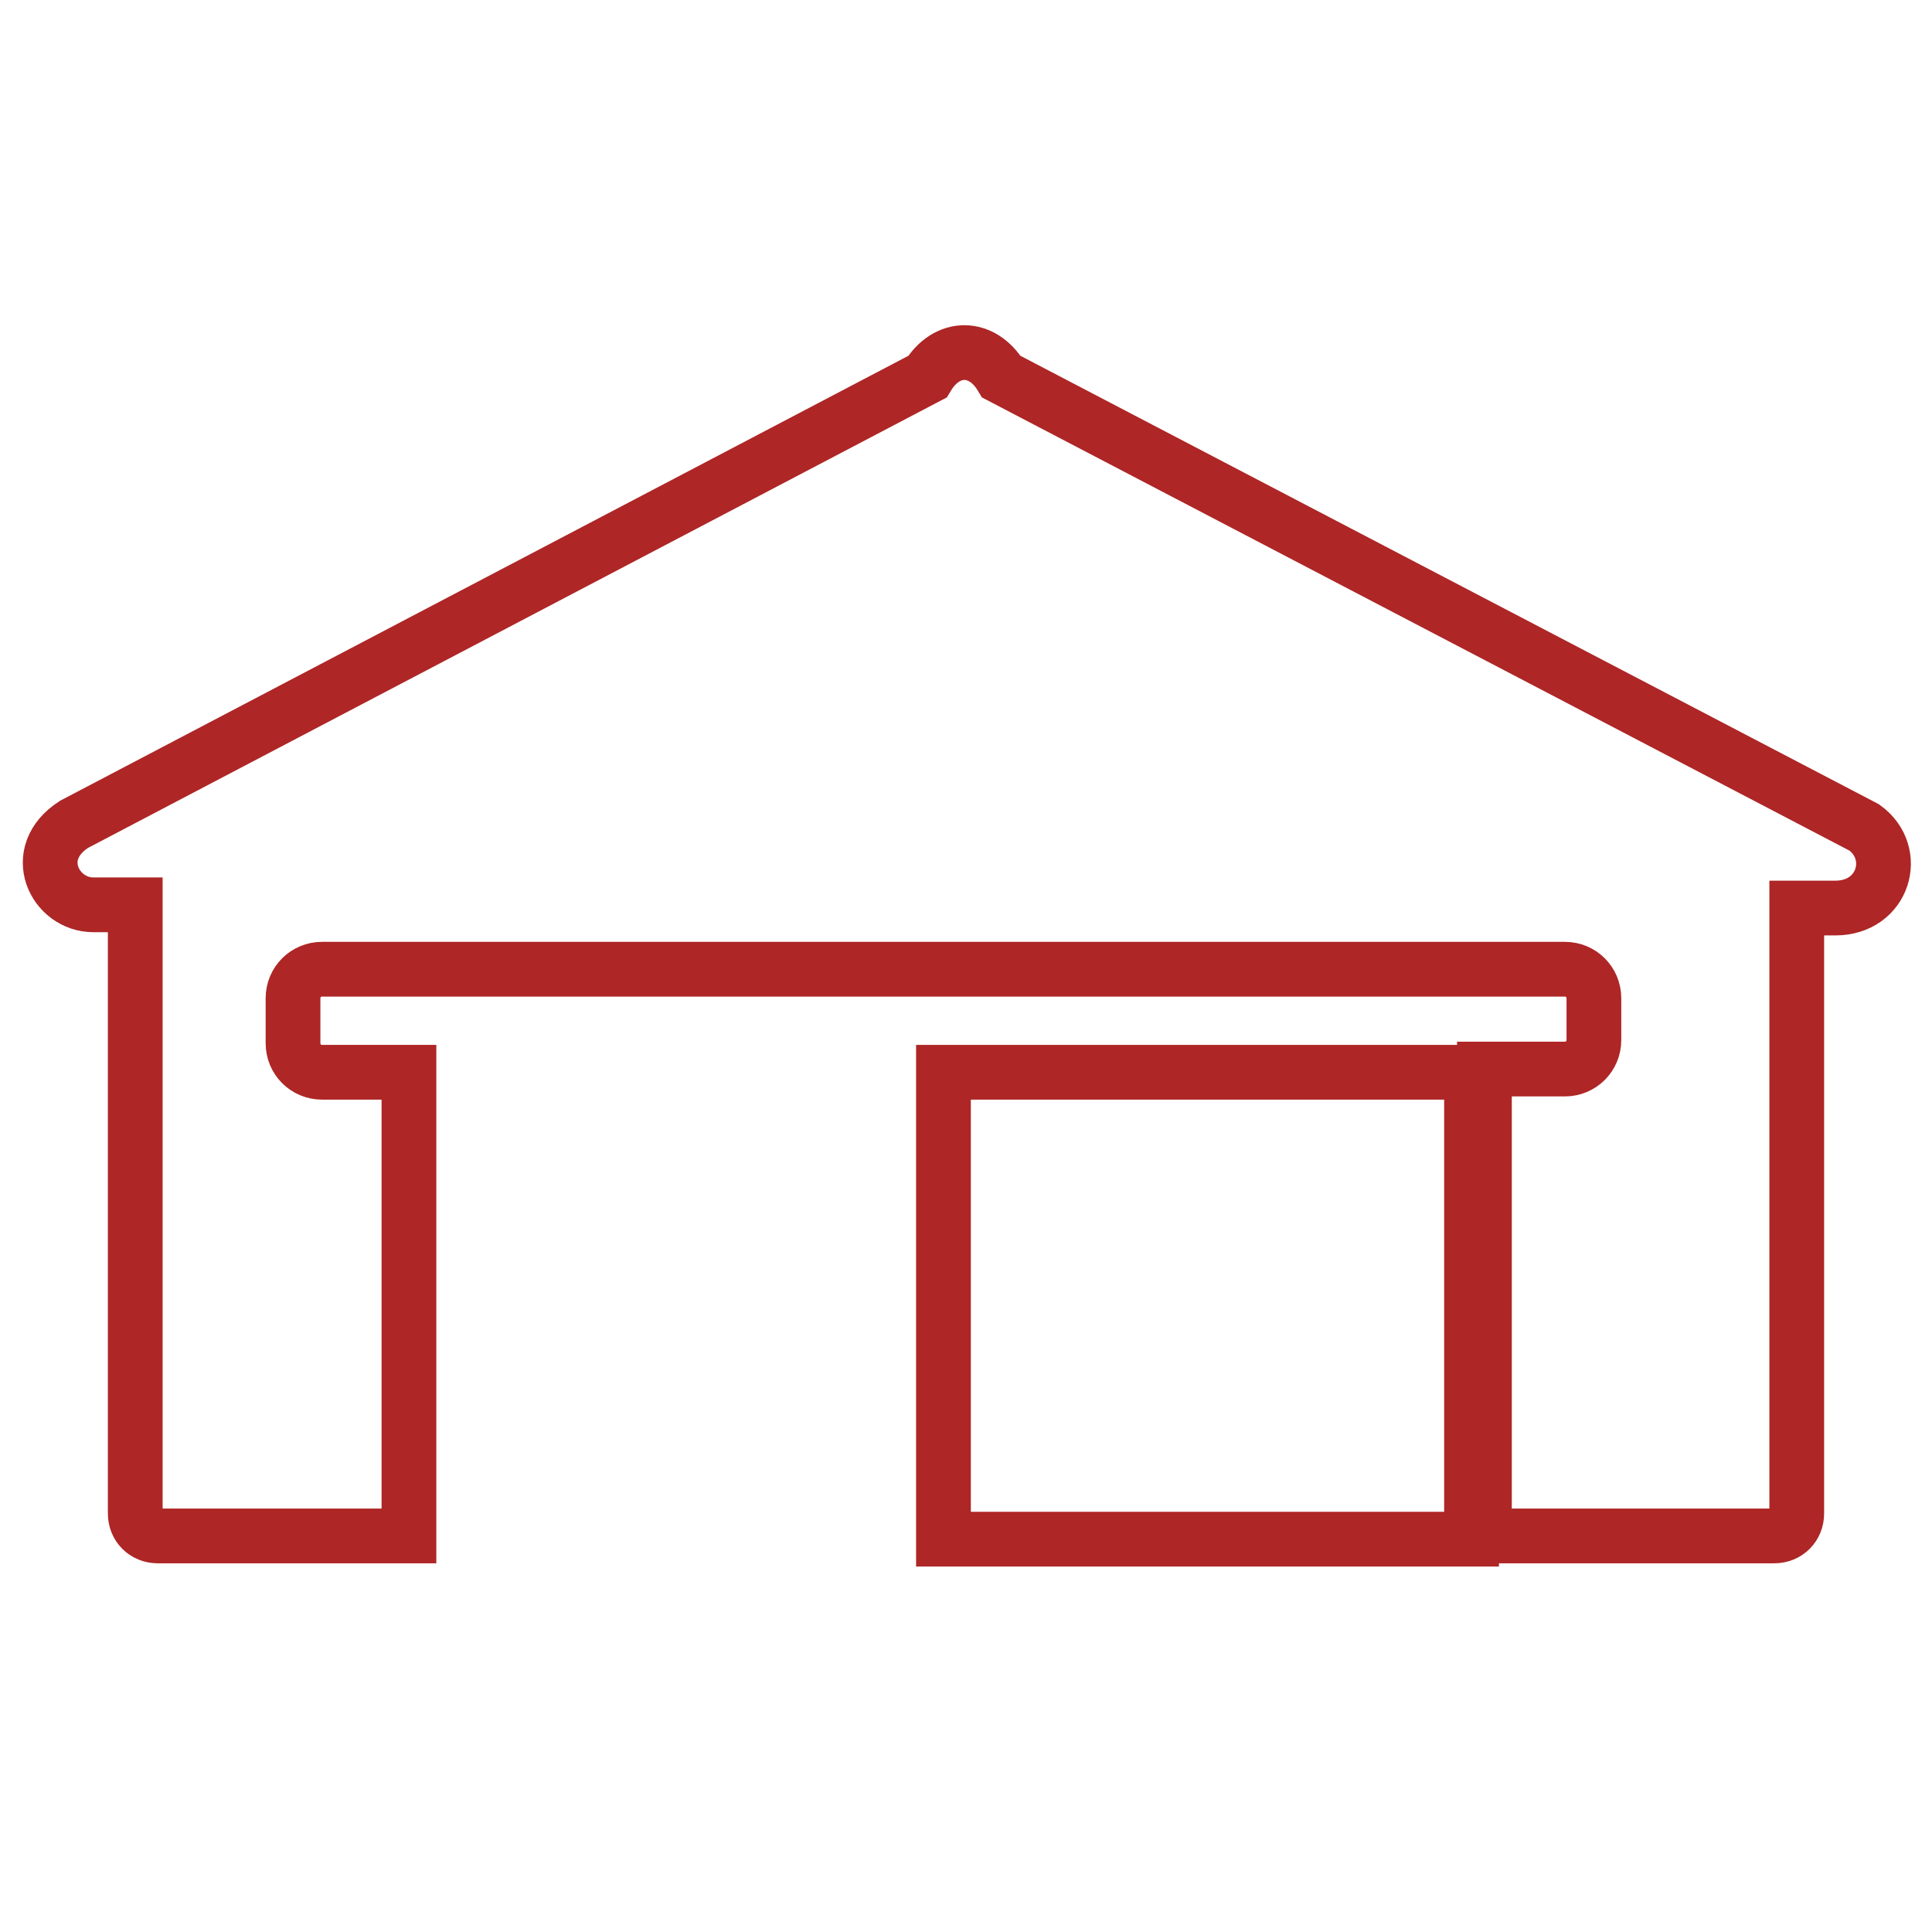
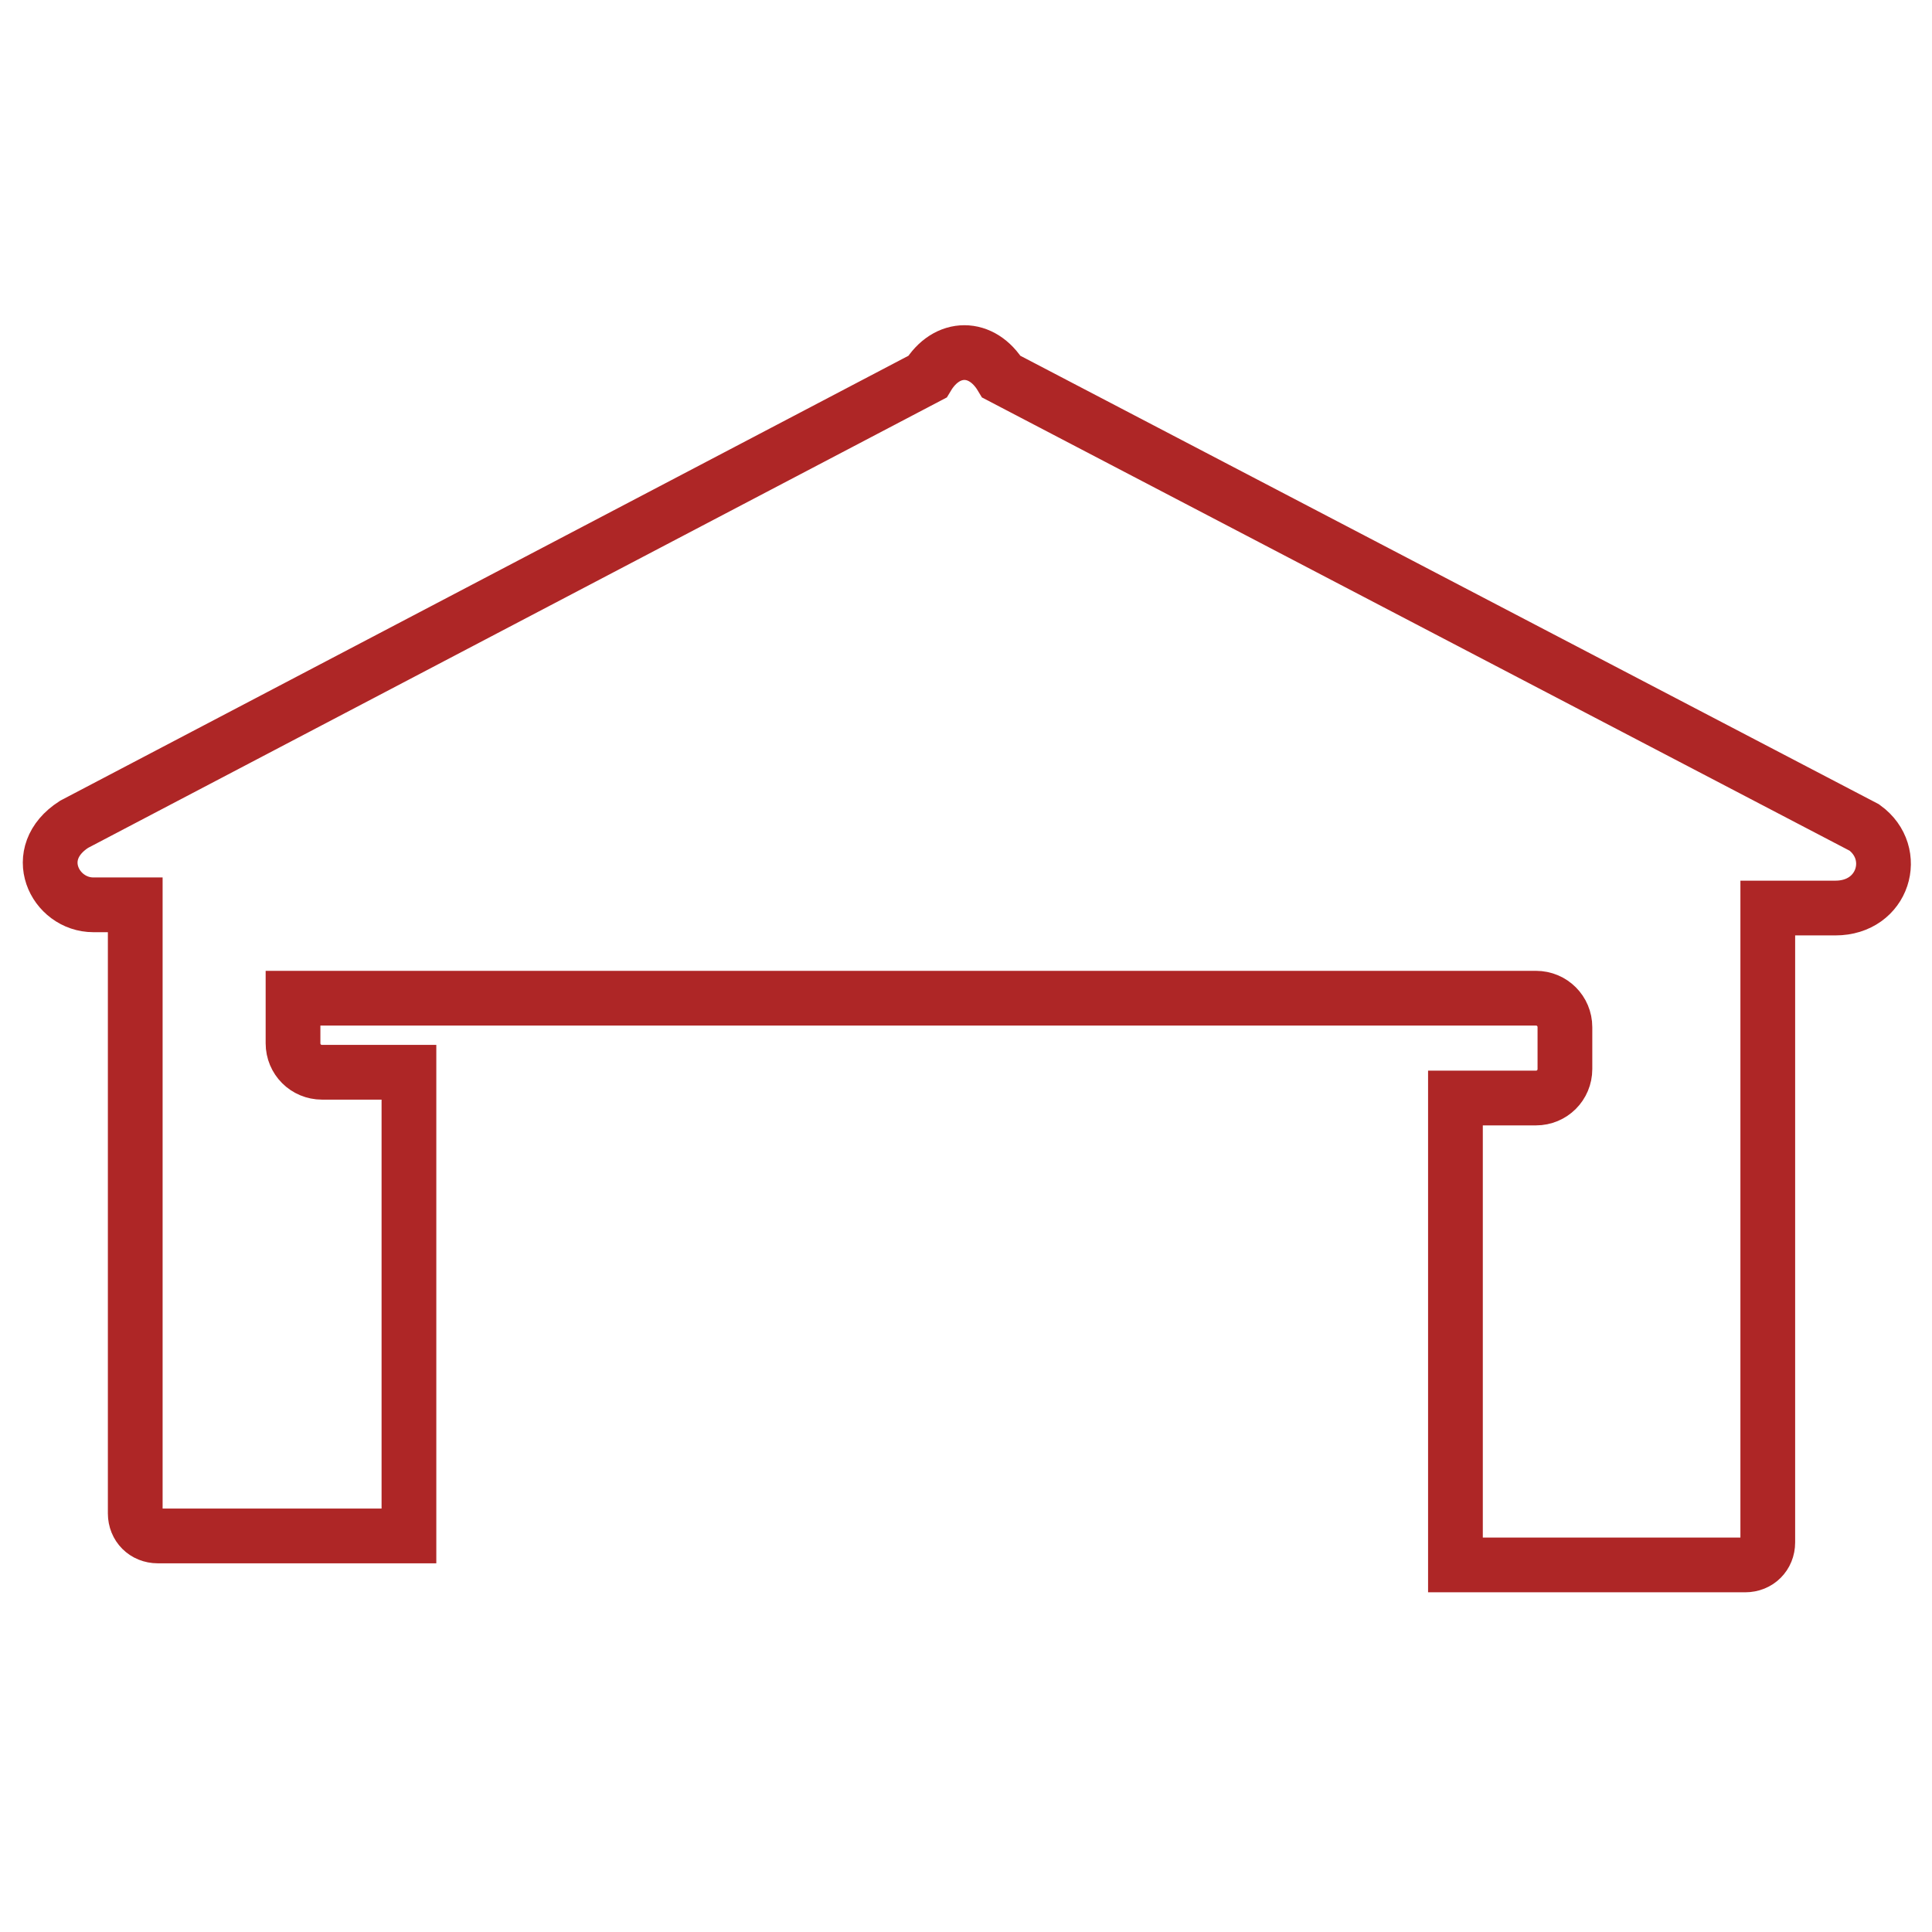
<svg xmlns="http://www.w3.org/2000/svg" version="1.1" id="Capa_1" x="0px" y="0px" viewBox="0 0 60 60" style="enable-background:new 0 0 60 60;" xml:space="preserve">
  <style type="text/css">
	.st0{fill:none;stroke:#AE2626;stroke-width:1.7;stroke-miterlimit:10;}
</style>
  <g>
-     <rect x="29.3" y="33.3" class="st0" width="16.4" height="14.5" />
-     <path class="st0" d="M57.9,25.7l-26.8-14c-0.6-1-1.7-1-2.3,0L2.3,25.6c-1.4,0.9-0.6,2.5,0.6,2.5h1.3v18.9c0,0.4,0.3,0.7,0.7,0.7   h7.8V33.3H10c-0.5,0-0.9-0.4-0.9-0.9V31c0-0.5,0.4-0.9,0.9-0.9h38.6c0.5,0,0.9,0.4,0.9,0.9v1.3c0,0.5-0.4,0.9-0.9,0.9h-2.5v14.5h9   c0.4,0,0.7-0.3,0.7-0.7V28.2H57C58.5,28.2,59,26.5,57.9,25.7z" />
+     <path class="st0" d="M57.9,25.7l-26.8-14c-0.6-1-1.7-1-2.3,0L2.3,25.6c-1.4,0.9-0.6,2.5,0.6,2.5h1.3v18.9c0,0.4,0.3,0.7,0.7,0.7   h7.8V33.3H10c-0.5,0-0.9-0.4-0.9-0.9V31h38.6c0.5,0,0.9,0.4,0.9,0.9v1.3c0,0.5-0.4,0.9-0.9,0.9h-2.5v14.5h9   c0.4,0,0.7-0.3,0.7-0.7V28.2H57C58.5,28.2,59,26.5,57.9,25.7z" />
  </g>
</svg>